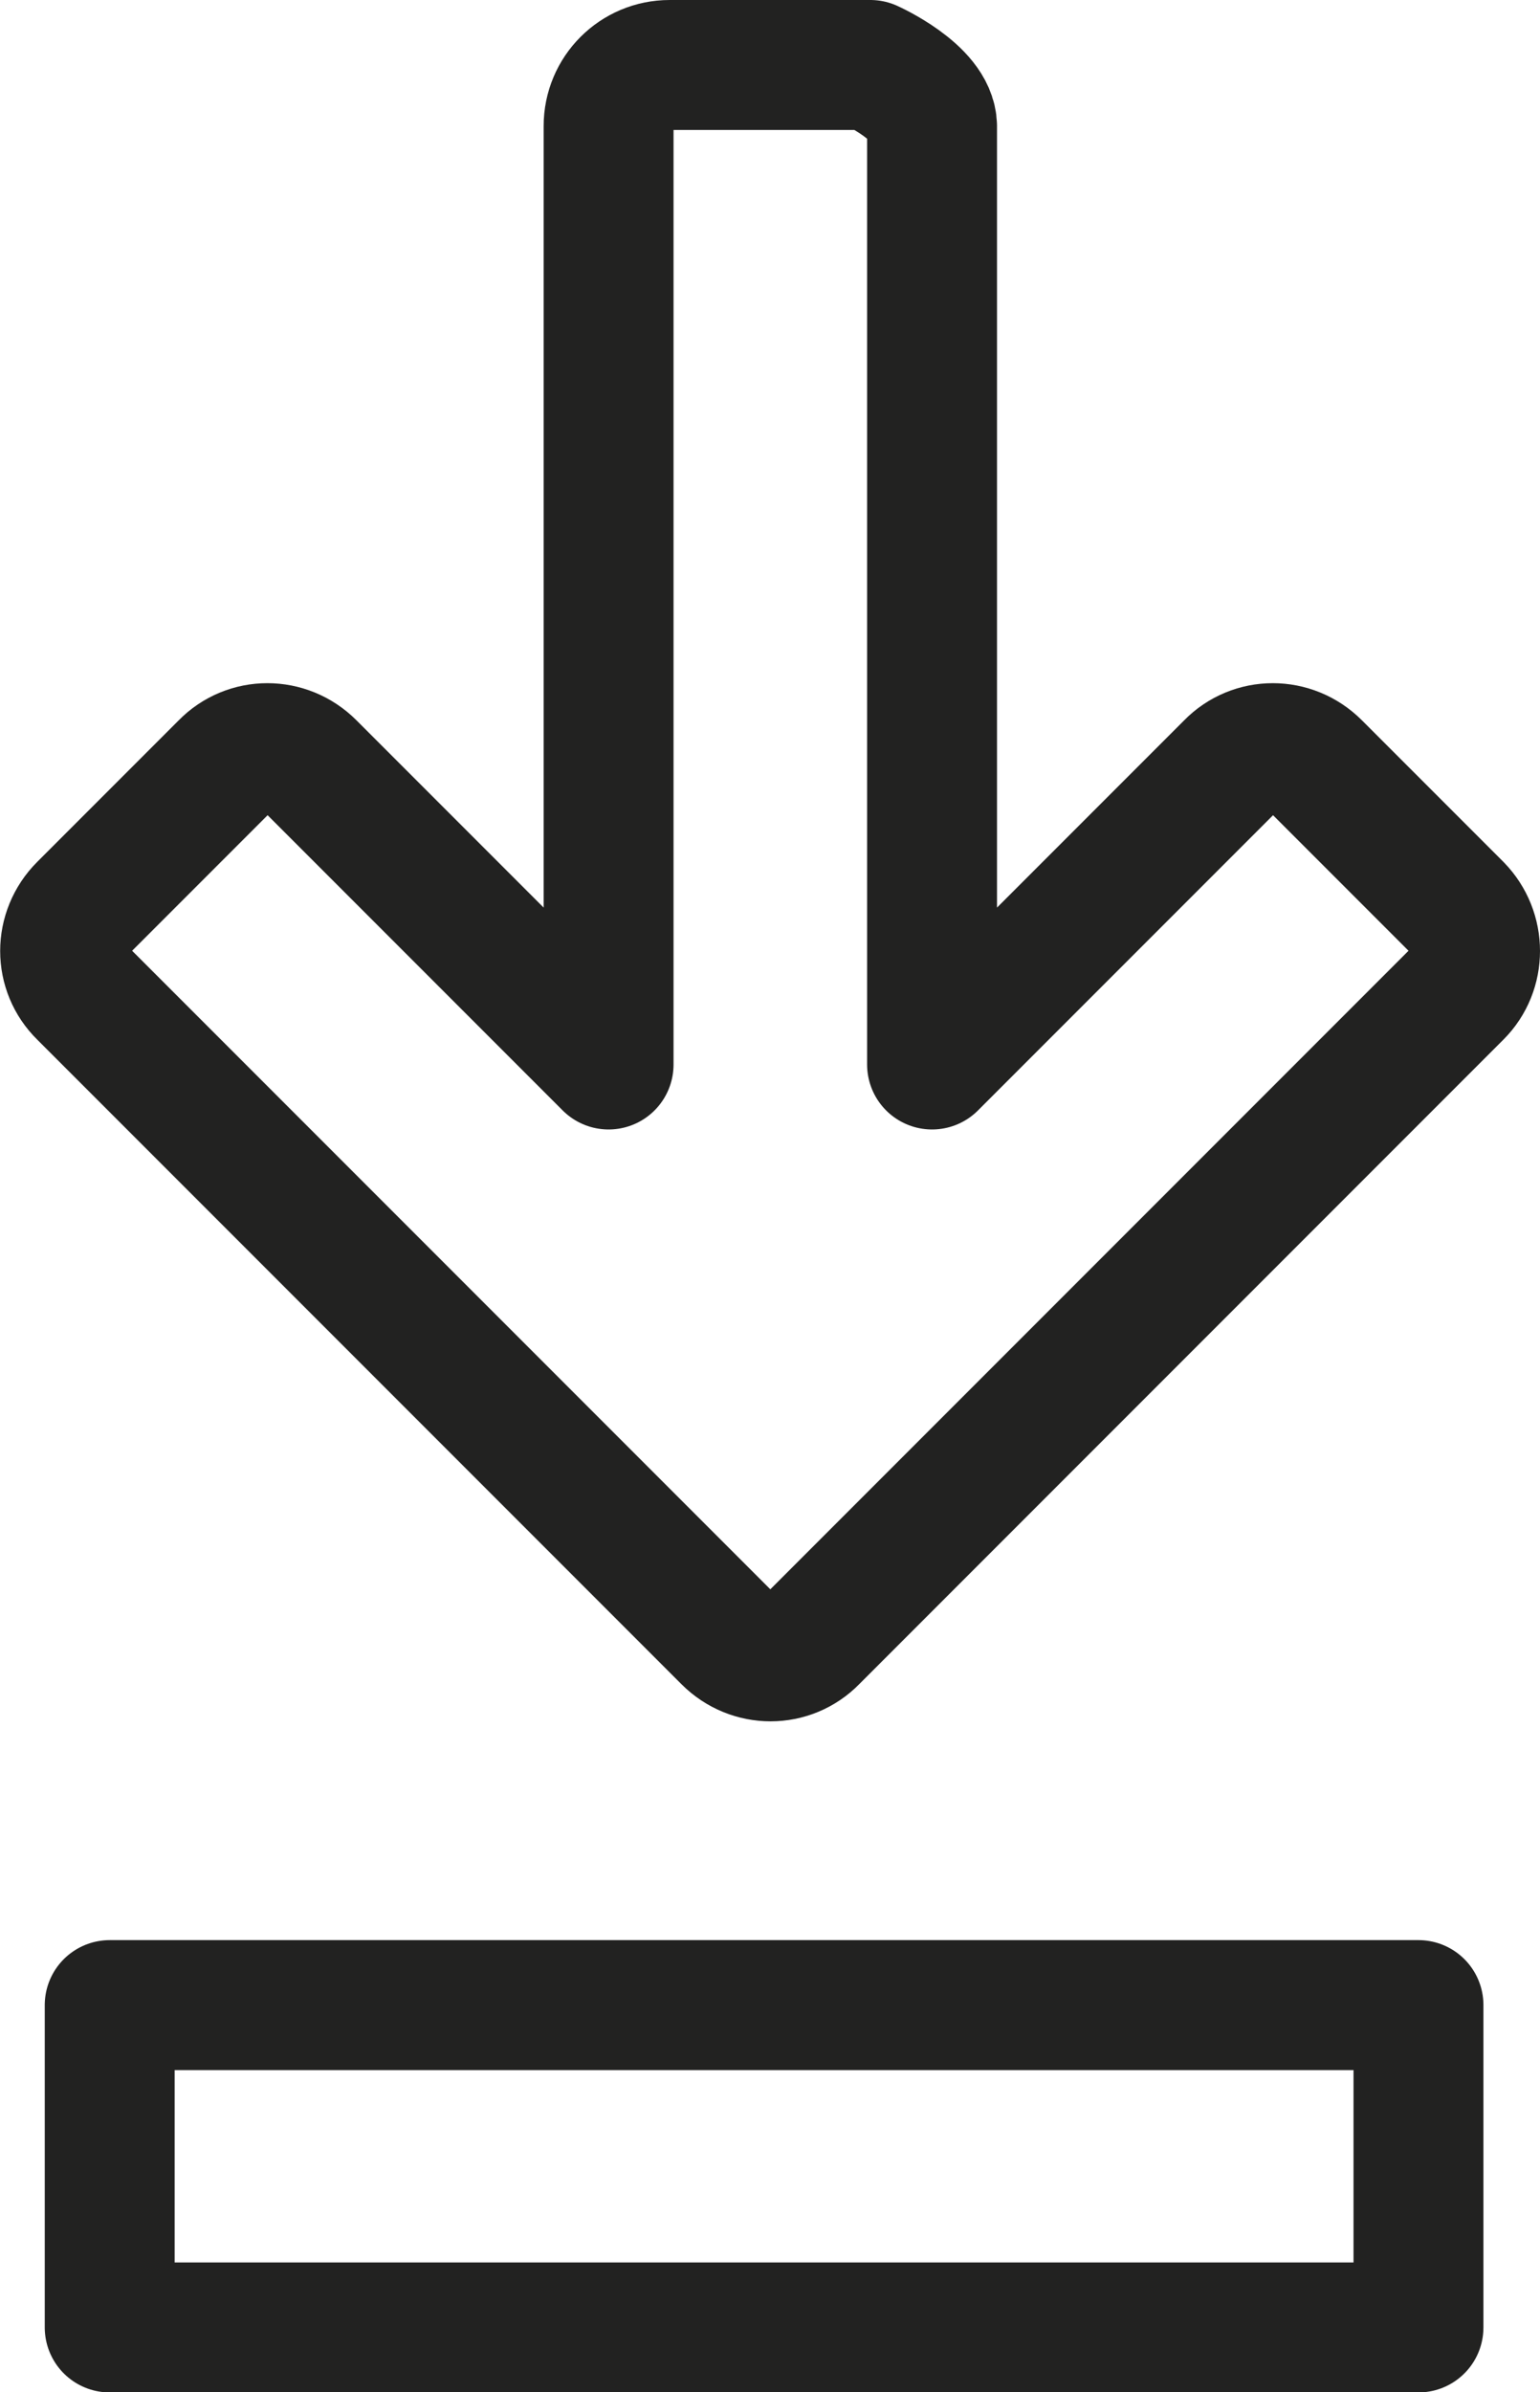
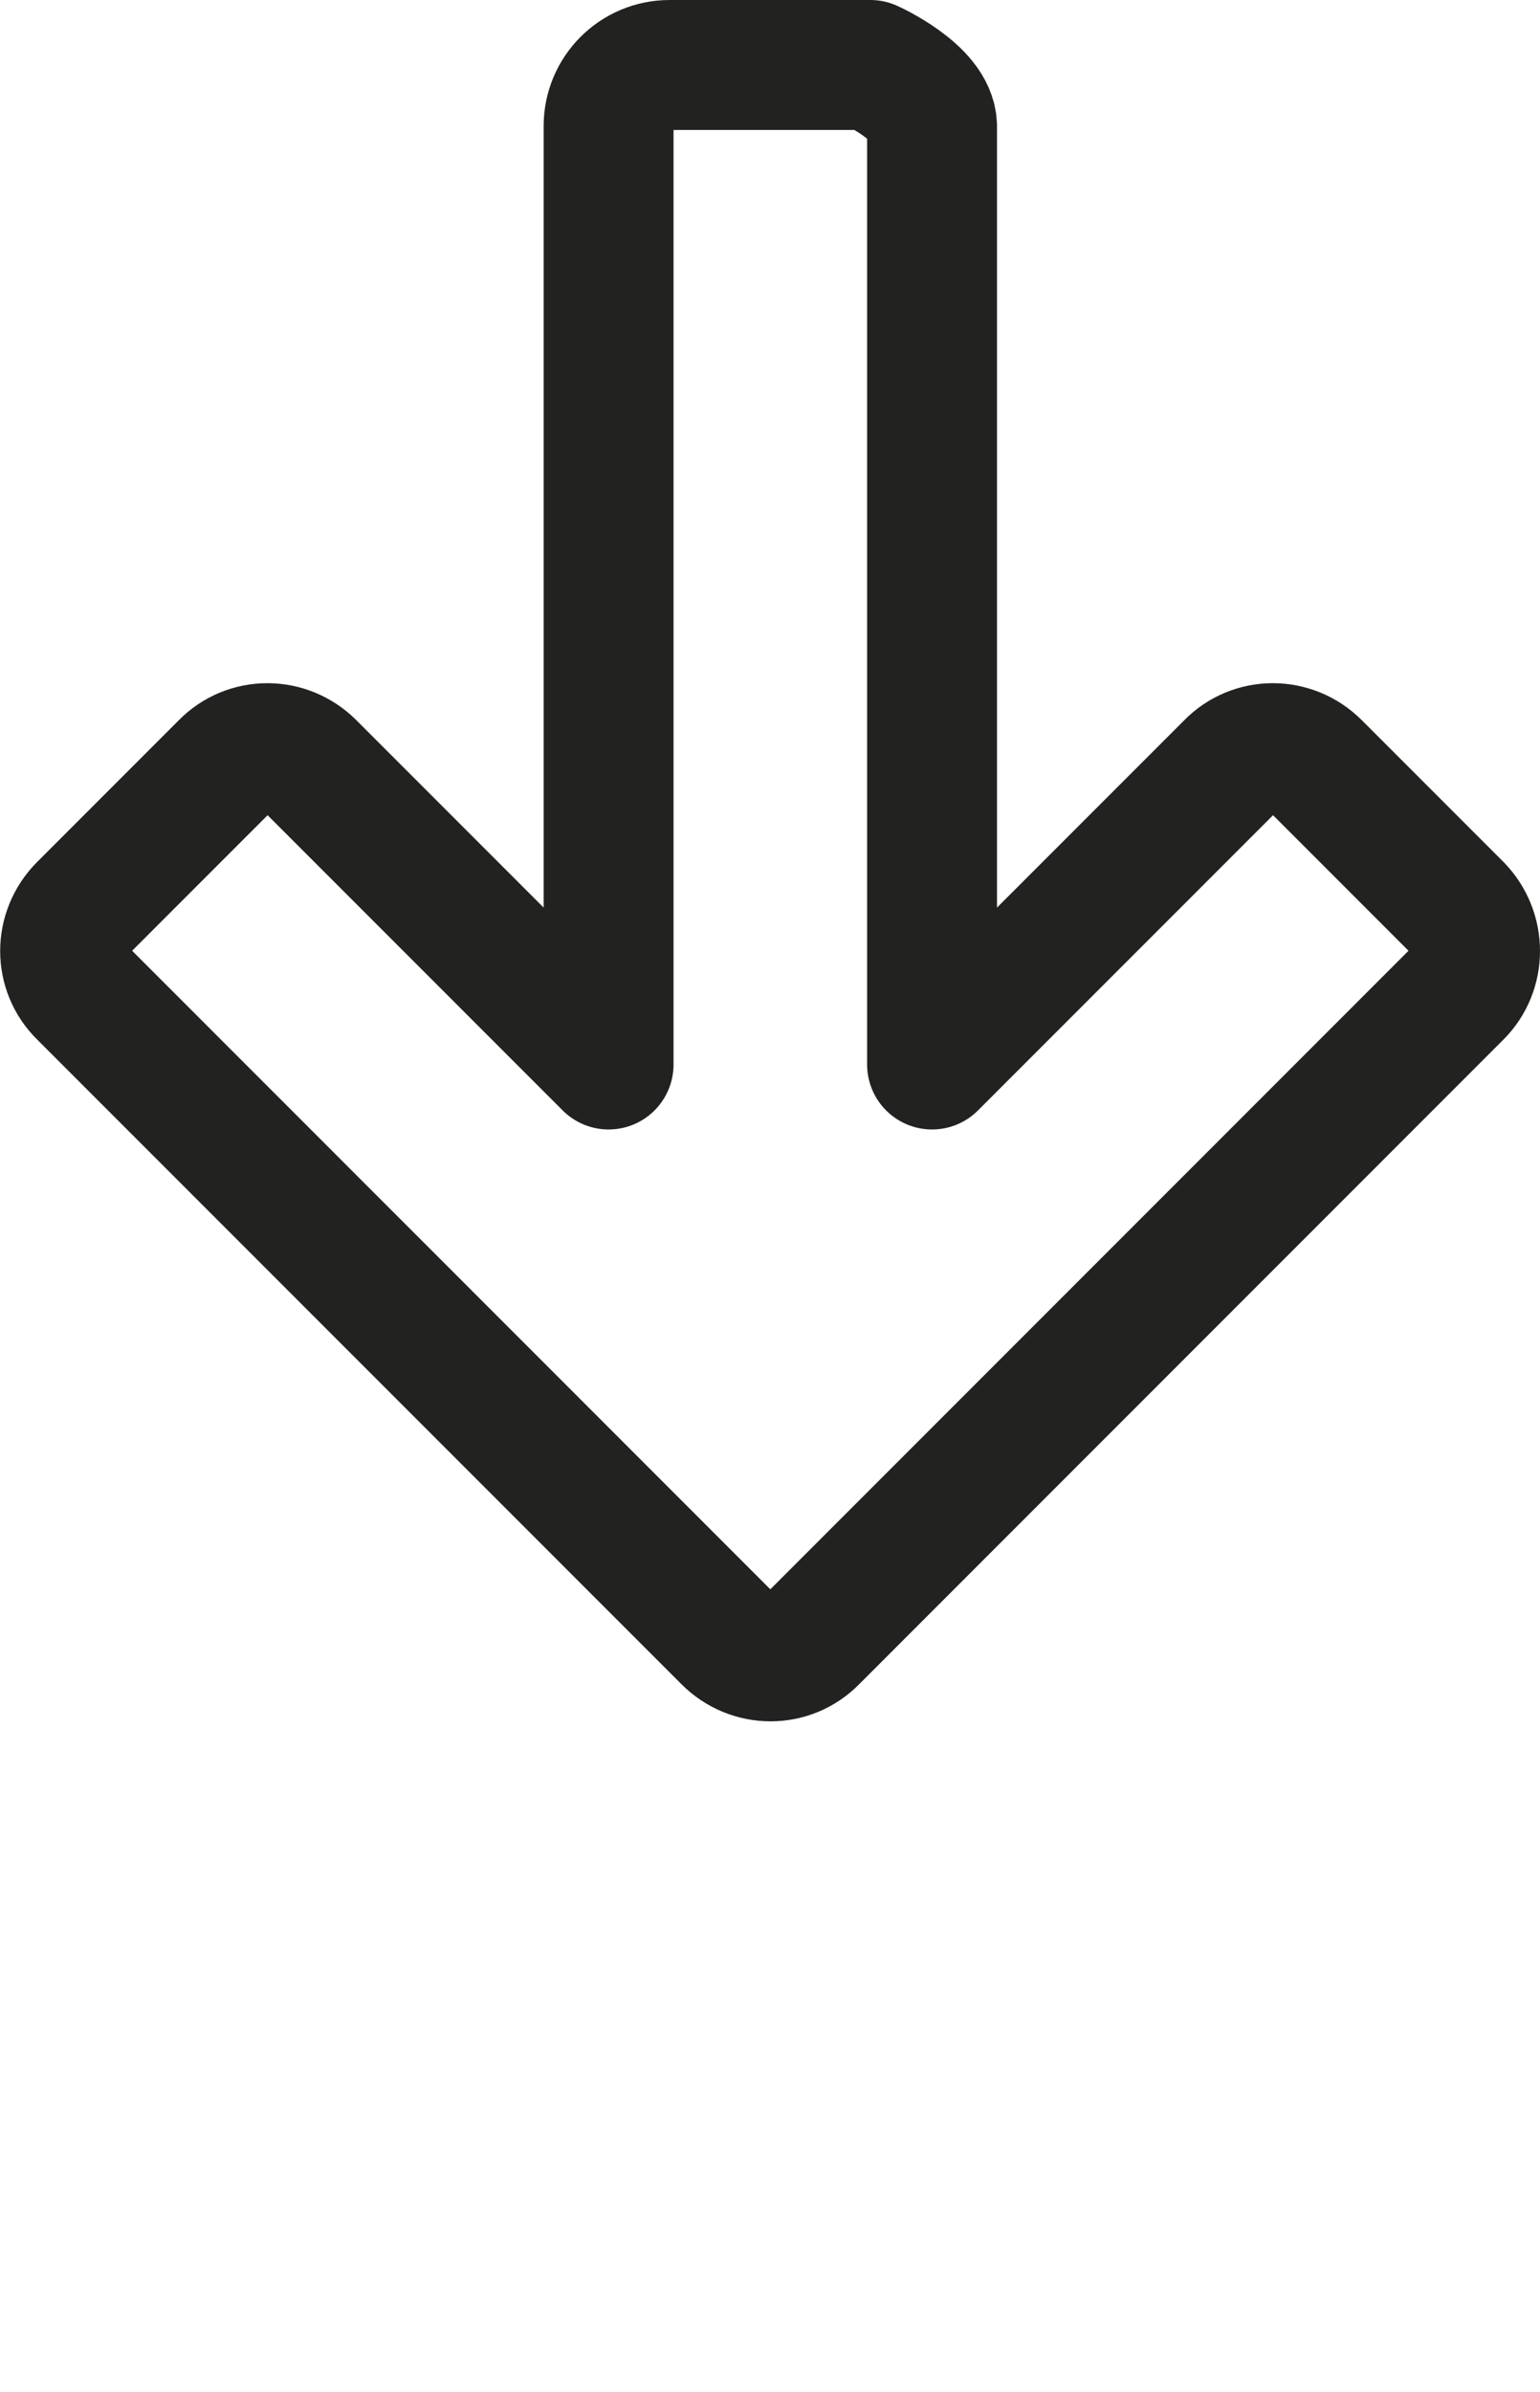
<svg xmlns="http://www.w3.org/2000/svg" version="1.1" id="Layer_1" x="0px" y="0px" viewBox="0 0 23.71 36.81" style="enable-background:new 0 0 23.71 36.81;" xml:space="preserve">
  <style type="text/css">
	.st0{fill:none;stroke:#151414;stroke-width:2;stroke-linecap:round;stroke-linejoin:round;}
	.st1{enable-background:new    ;}
	.st2{fill:#151414;}
	.st3{fill:#1E1D1C;}
	.st4{fill:none;stroke:#222221;stroke-width:2;stroke-linecap:round;stroke-linejoin:round;}
	
		.st5{fill:none;stroke:#222221;stroke-width:2;stroke-linecap:round;stroke-linejoin:round;stroke-dasharray:2.825,5.649,2.825,5.649;}
	.st6{fill:none;stroke:#222221;stroke-width:2;stroke-linecap:round;stroke-linejoin:round;stroke-miterlimit:10;}
</style>
  <g>
    <path class="st6" d="M22.44,13.97l-2.18-2.18c-0.37-0.37-0.96-0.37-1.32,0l-4.59,4.59V1.94C14.34,1.42,13.4,1,13.4,1h-3.09   C9.79,1,9.37,1.42,9.37,1.94v14.44l-4.59-4.59c-0.37-0.37-0.96-0.37-1.32,0l-2.18,2.18c-0.37,0.37-0.37,0.96,0,1.32l7.07,7.07   l2.85,2.85c0.37,0.37,0.96,0.37,1.32,0l2.85-2.85l0,0l7.07-7.07C22.8,14.93,22.8,14.34,22.44,13.97z" />
    <g id="Union_34_00000016038445944489701770000017709528652238282139_" transform="translate(-0.001 32.584) rotate(-90)">
-       <path class="st6" d="M-3.23,21.84V1.69h4.96v20.15L-3.23,21.84z" />
-     </g>
+       </g>
  </g>
</svg>